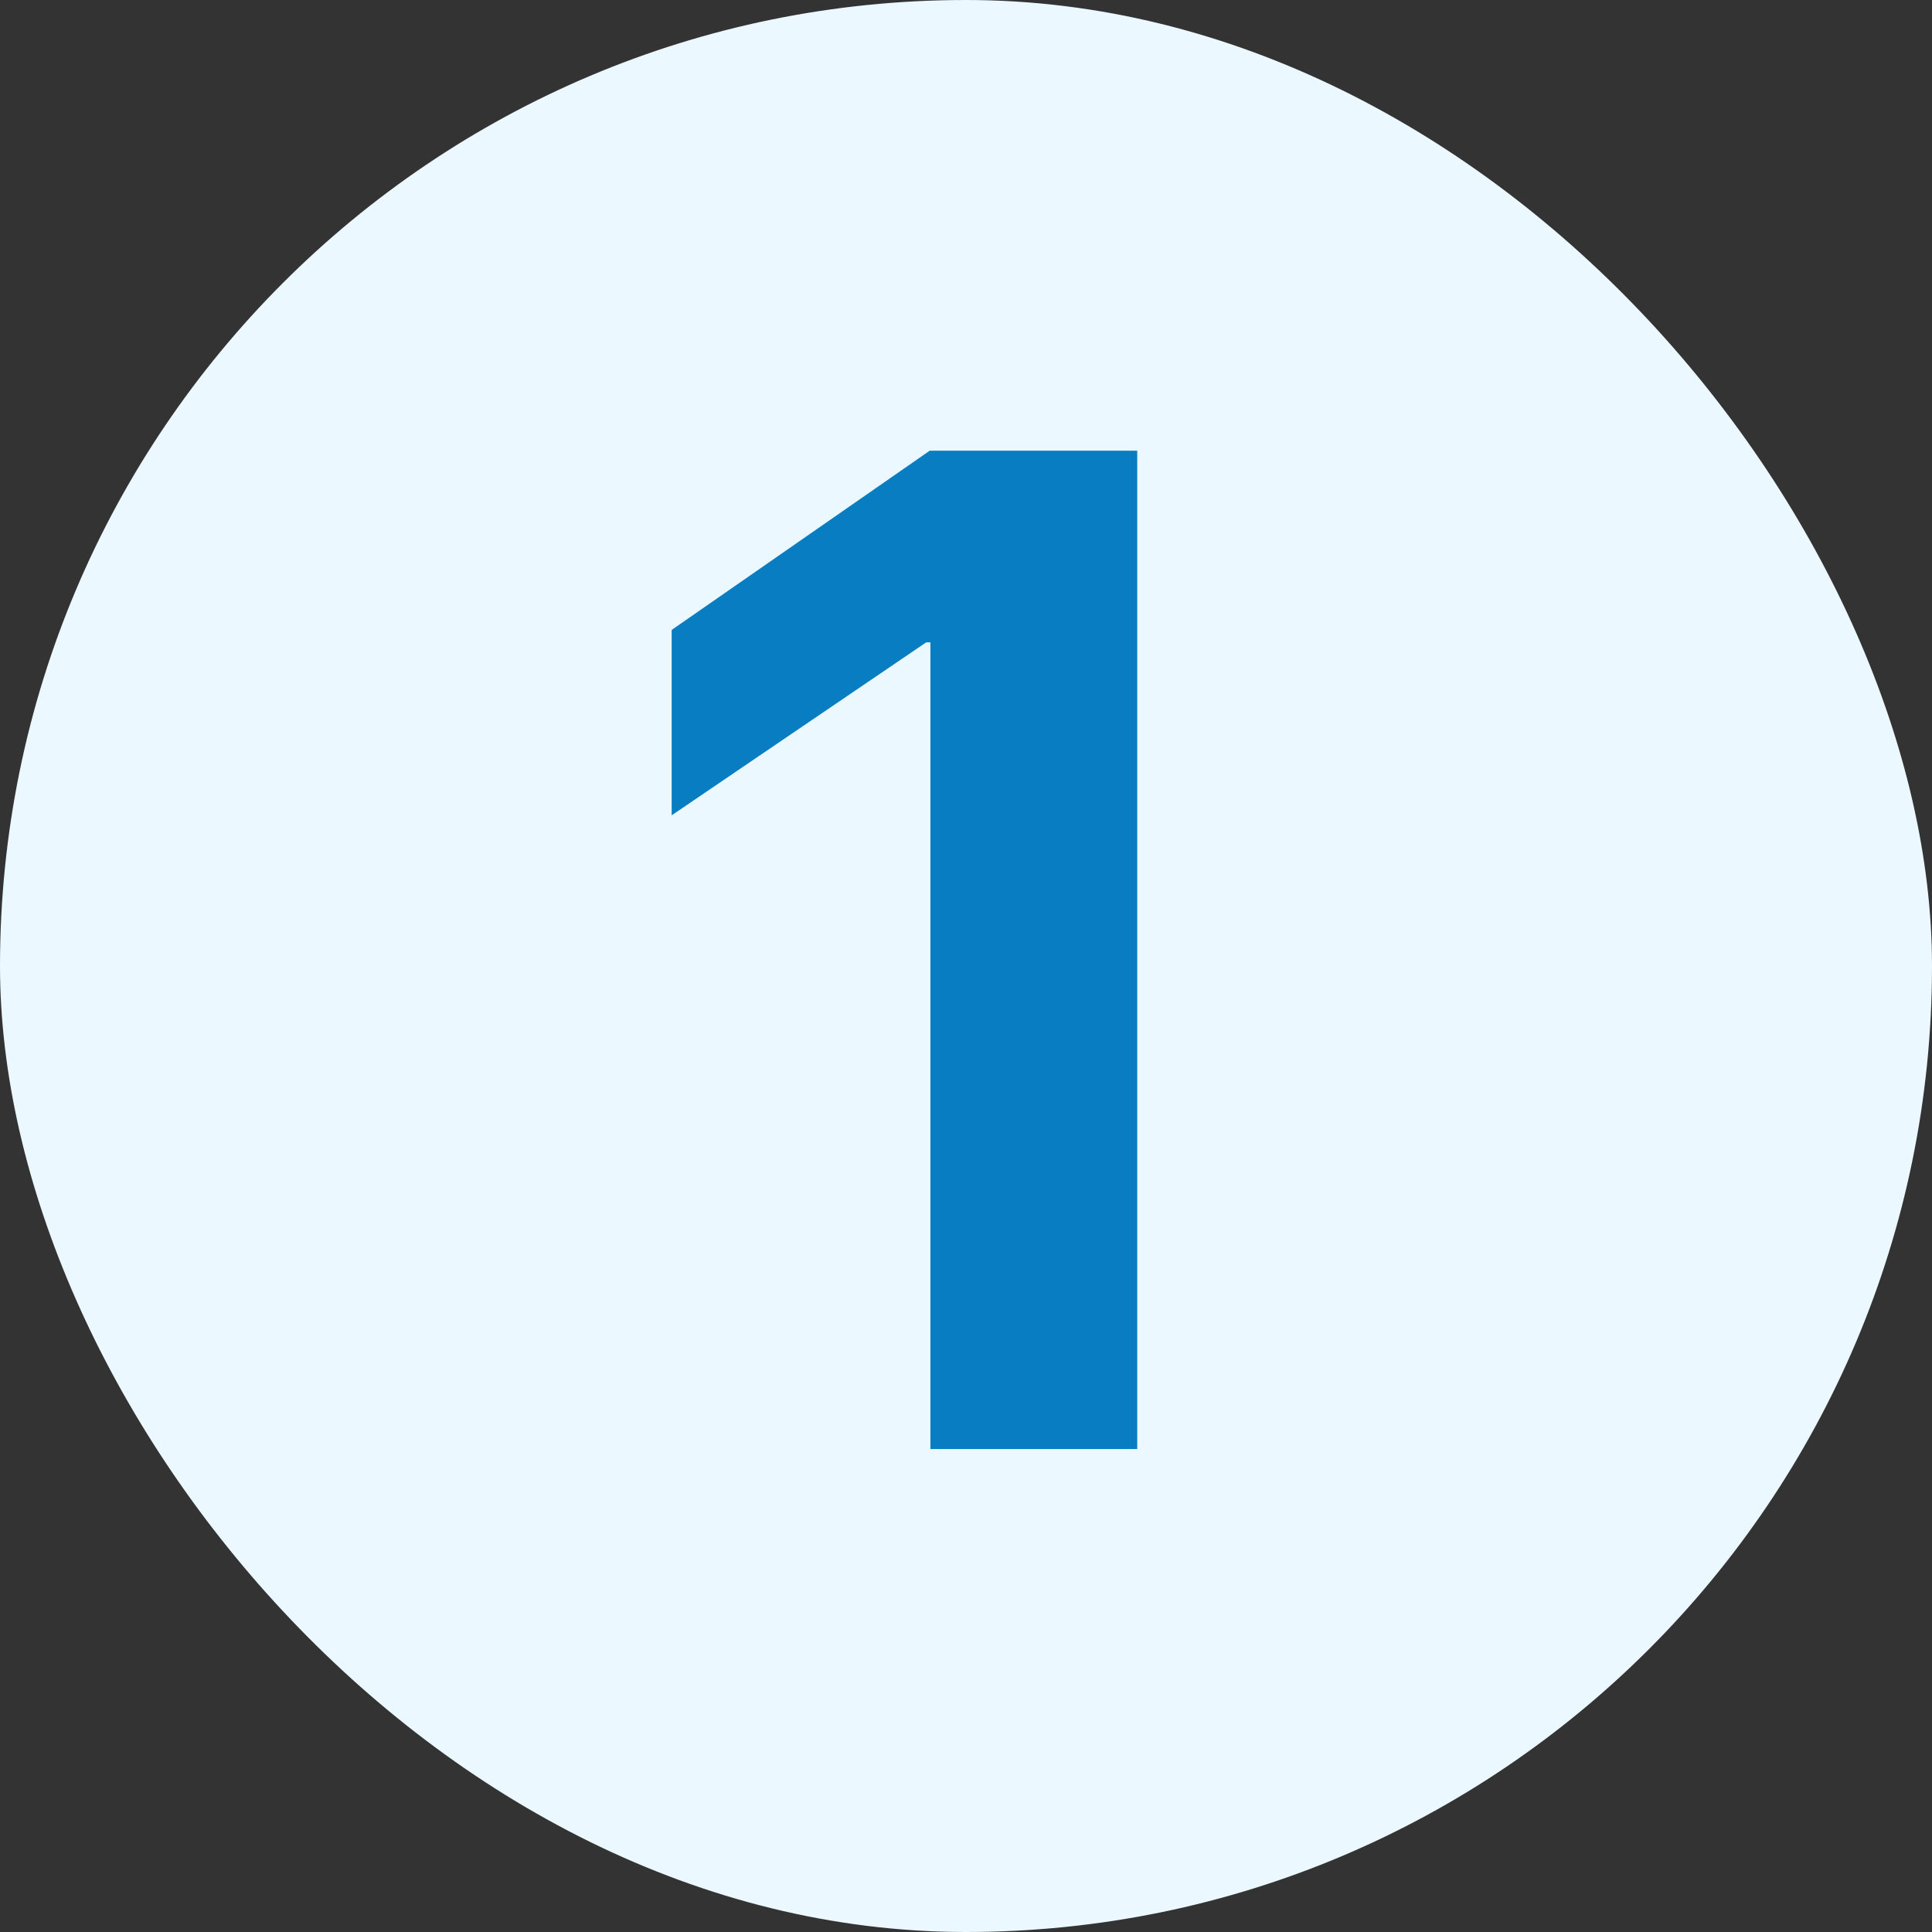
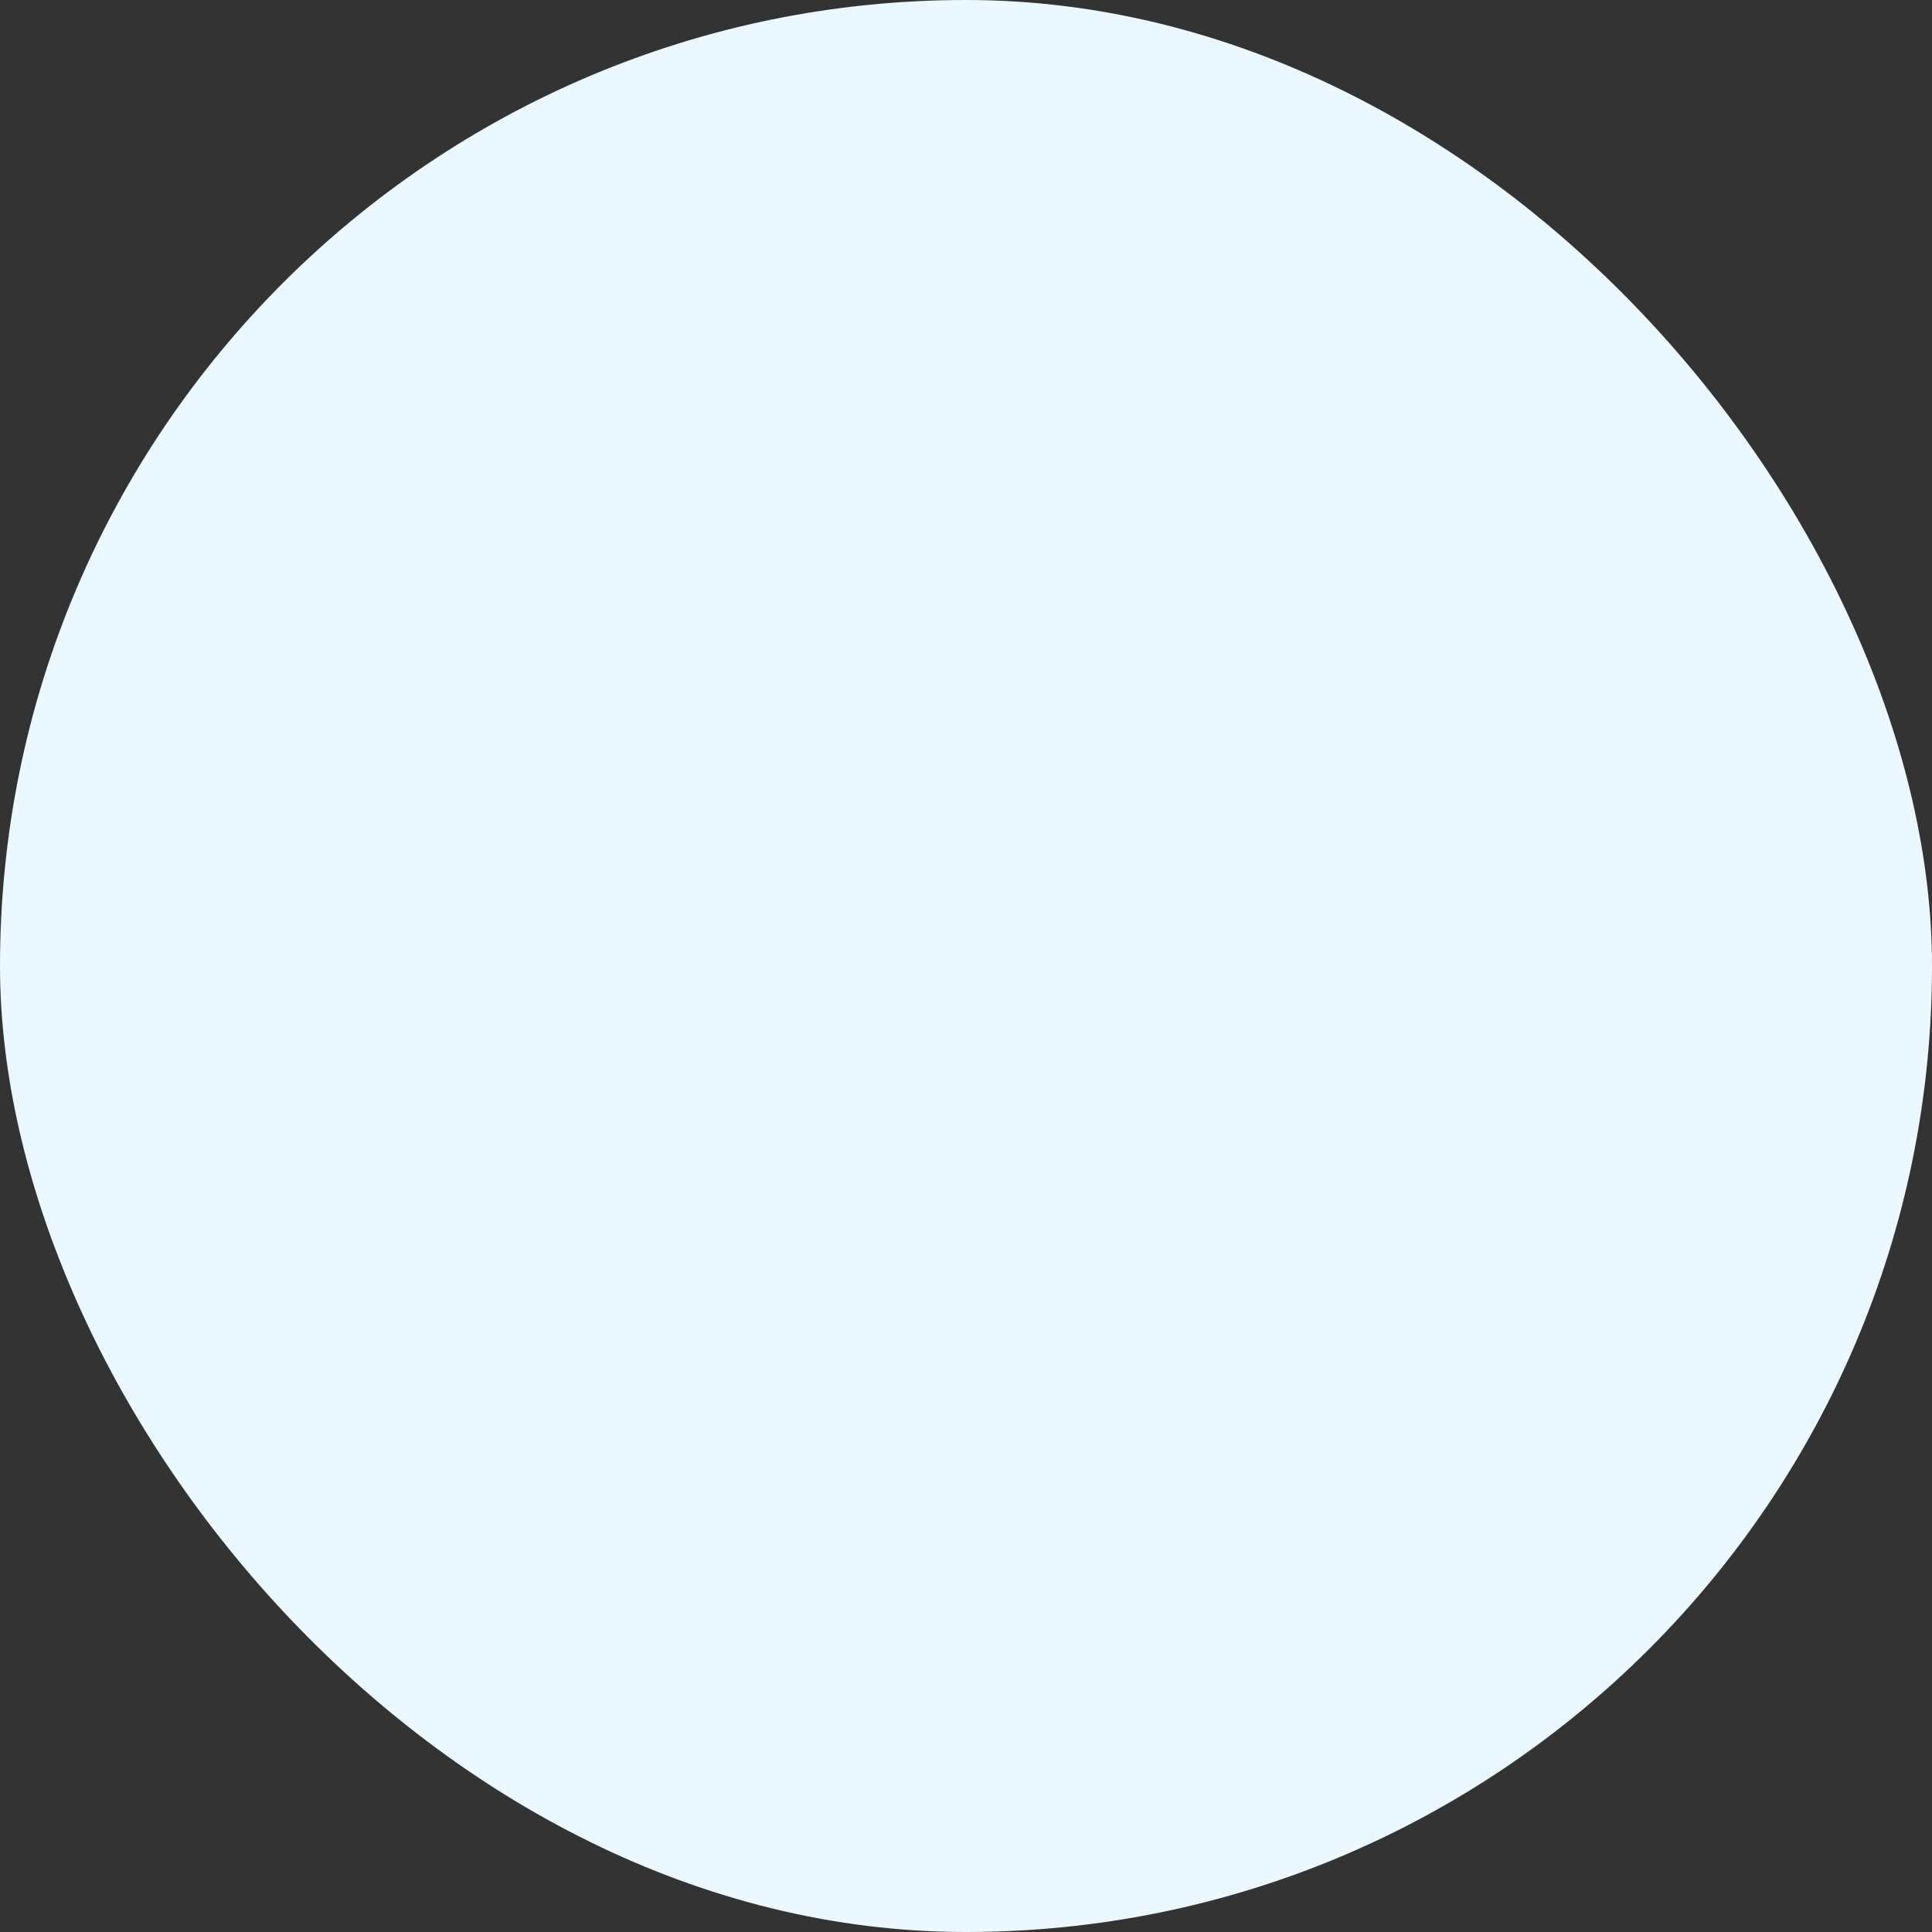
<svg xmlns="http://www.w3.org/2000/svg" width="38" height="38" viewBox="0 0 38 38" fill="none">
  <rect x="0" y="0" width="38" height="38" fill="#333333" stroke="none" />
  <rect width="38" height="38" rx="19" fill="#EBF8FF" />
-   <path d="M18.3 28.5V12.634H18.218L13.211 16.036V12.39L18.286 8.865H22.368V28.5H18.3Z" fill="#087DC2" />
</svg>